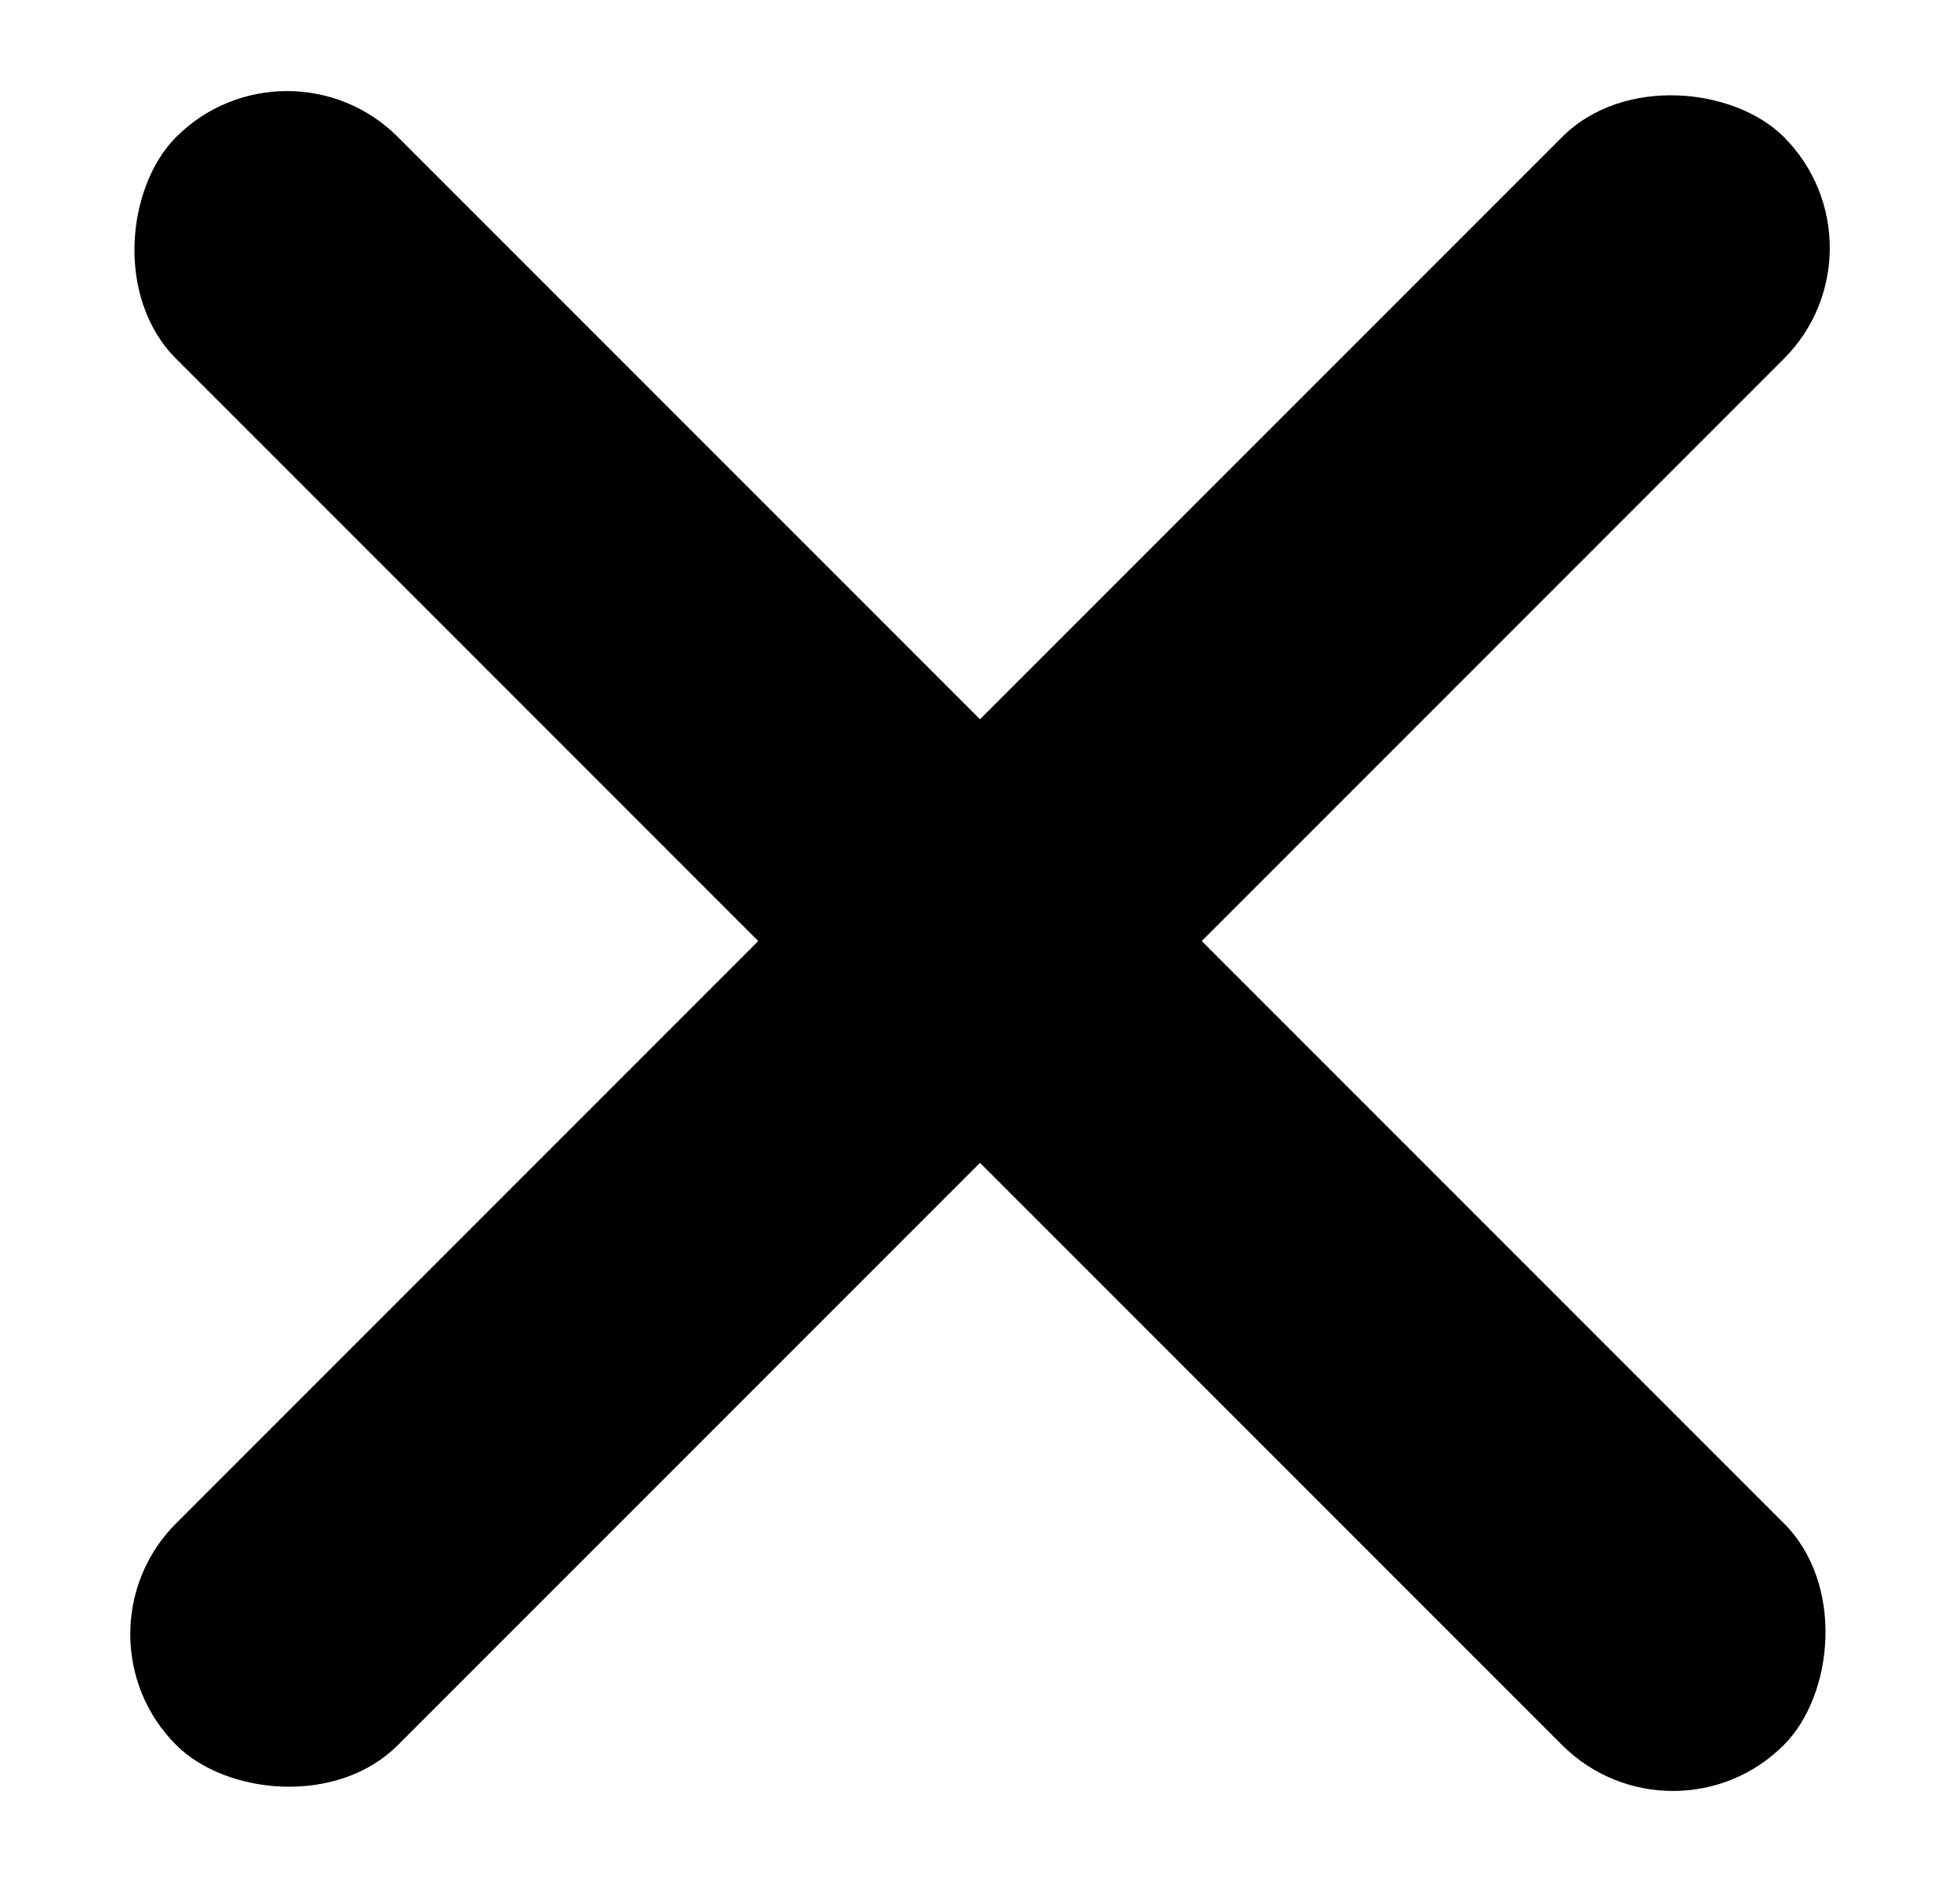
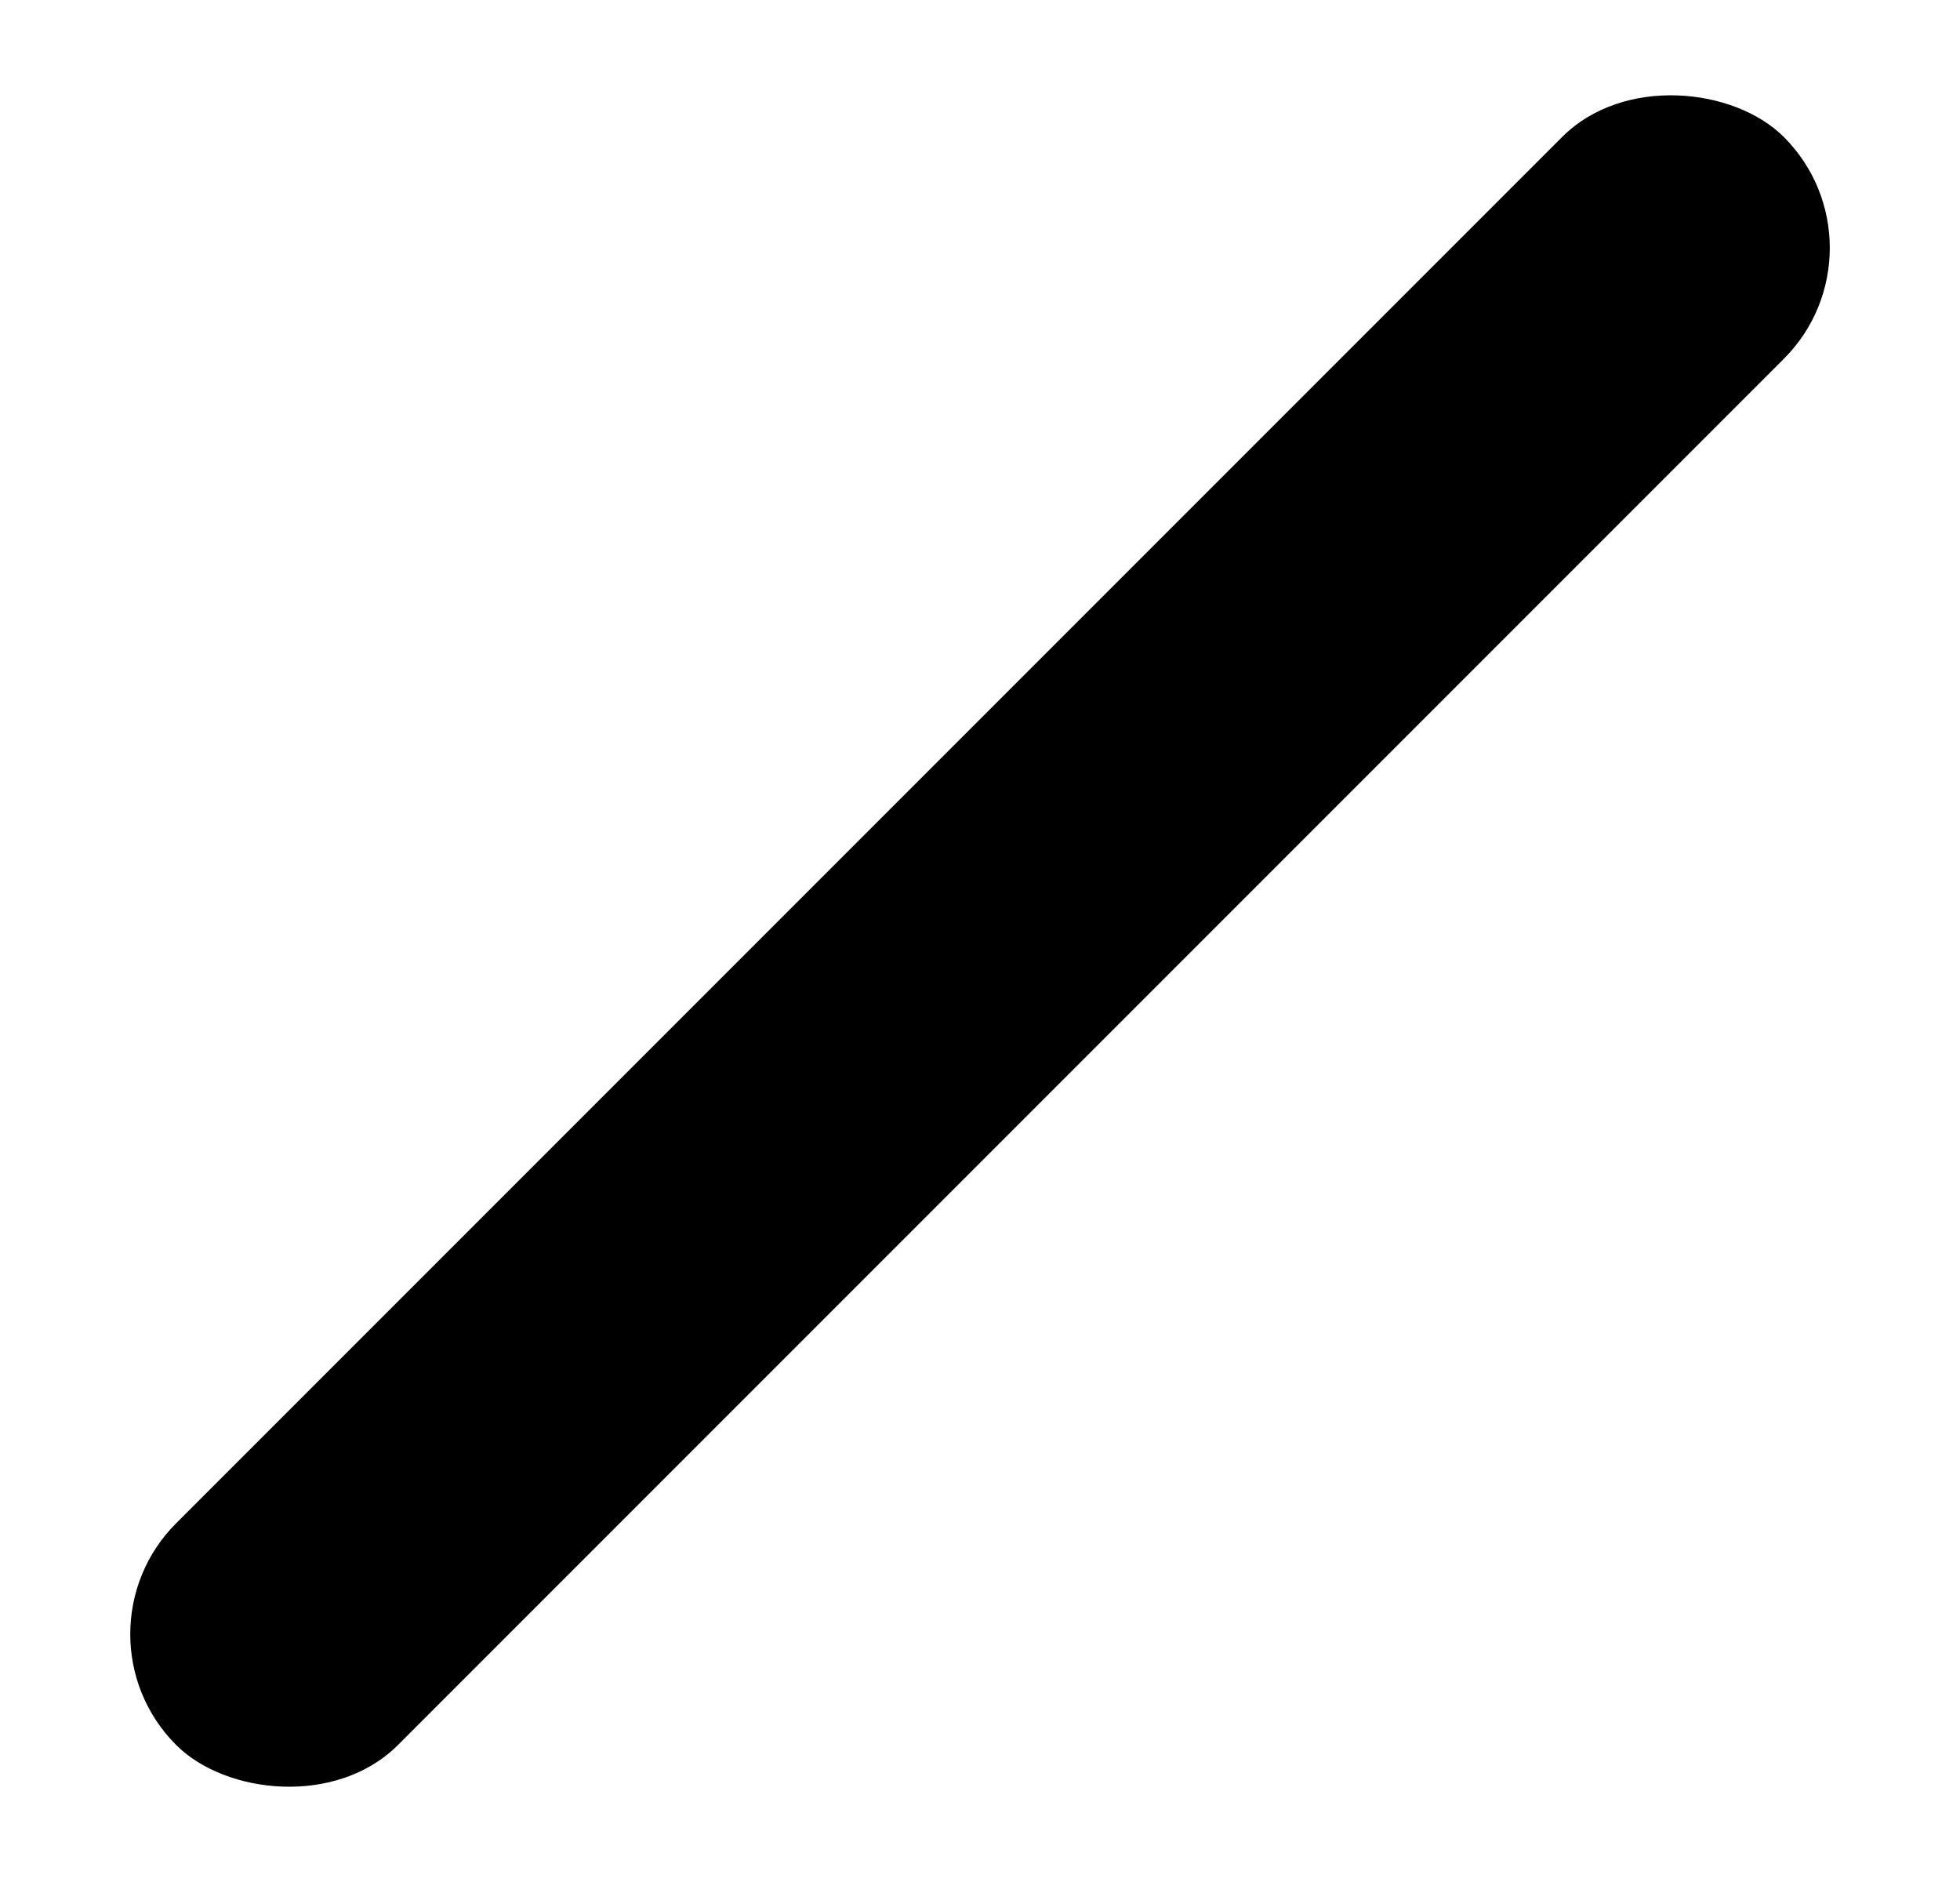
<svg xmlns="http://www.w3.org/2000/svg" width="25" height="24" viewBox="0 0 25 24" fill="none">
  <rect x="0.833" y="20.839" width="29" height="4" rx="2" transform="rotate(-45 0.833 20.839)" fill="black" />
-   <rect x="3.661" y="0.333" width="29" height="4" rx="2" transform="rotate(45 3.661 0.333)" fill="black" />
</svg>